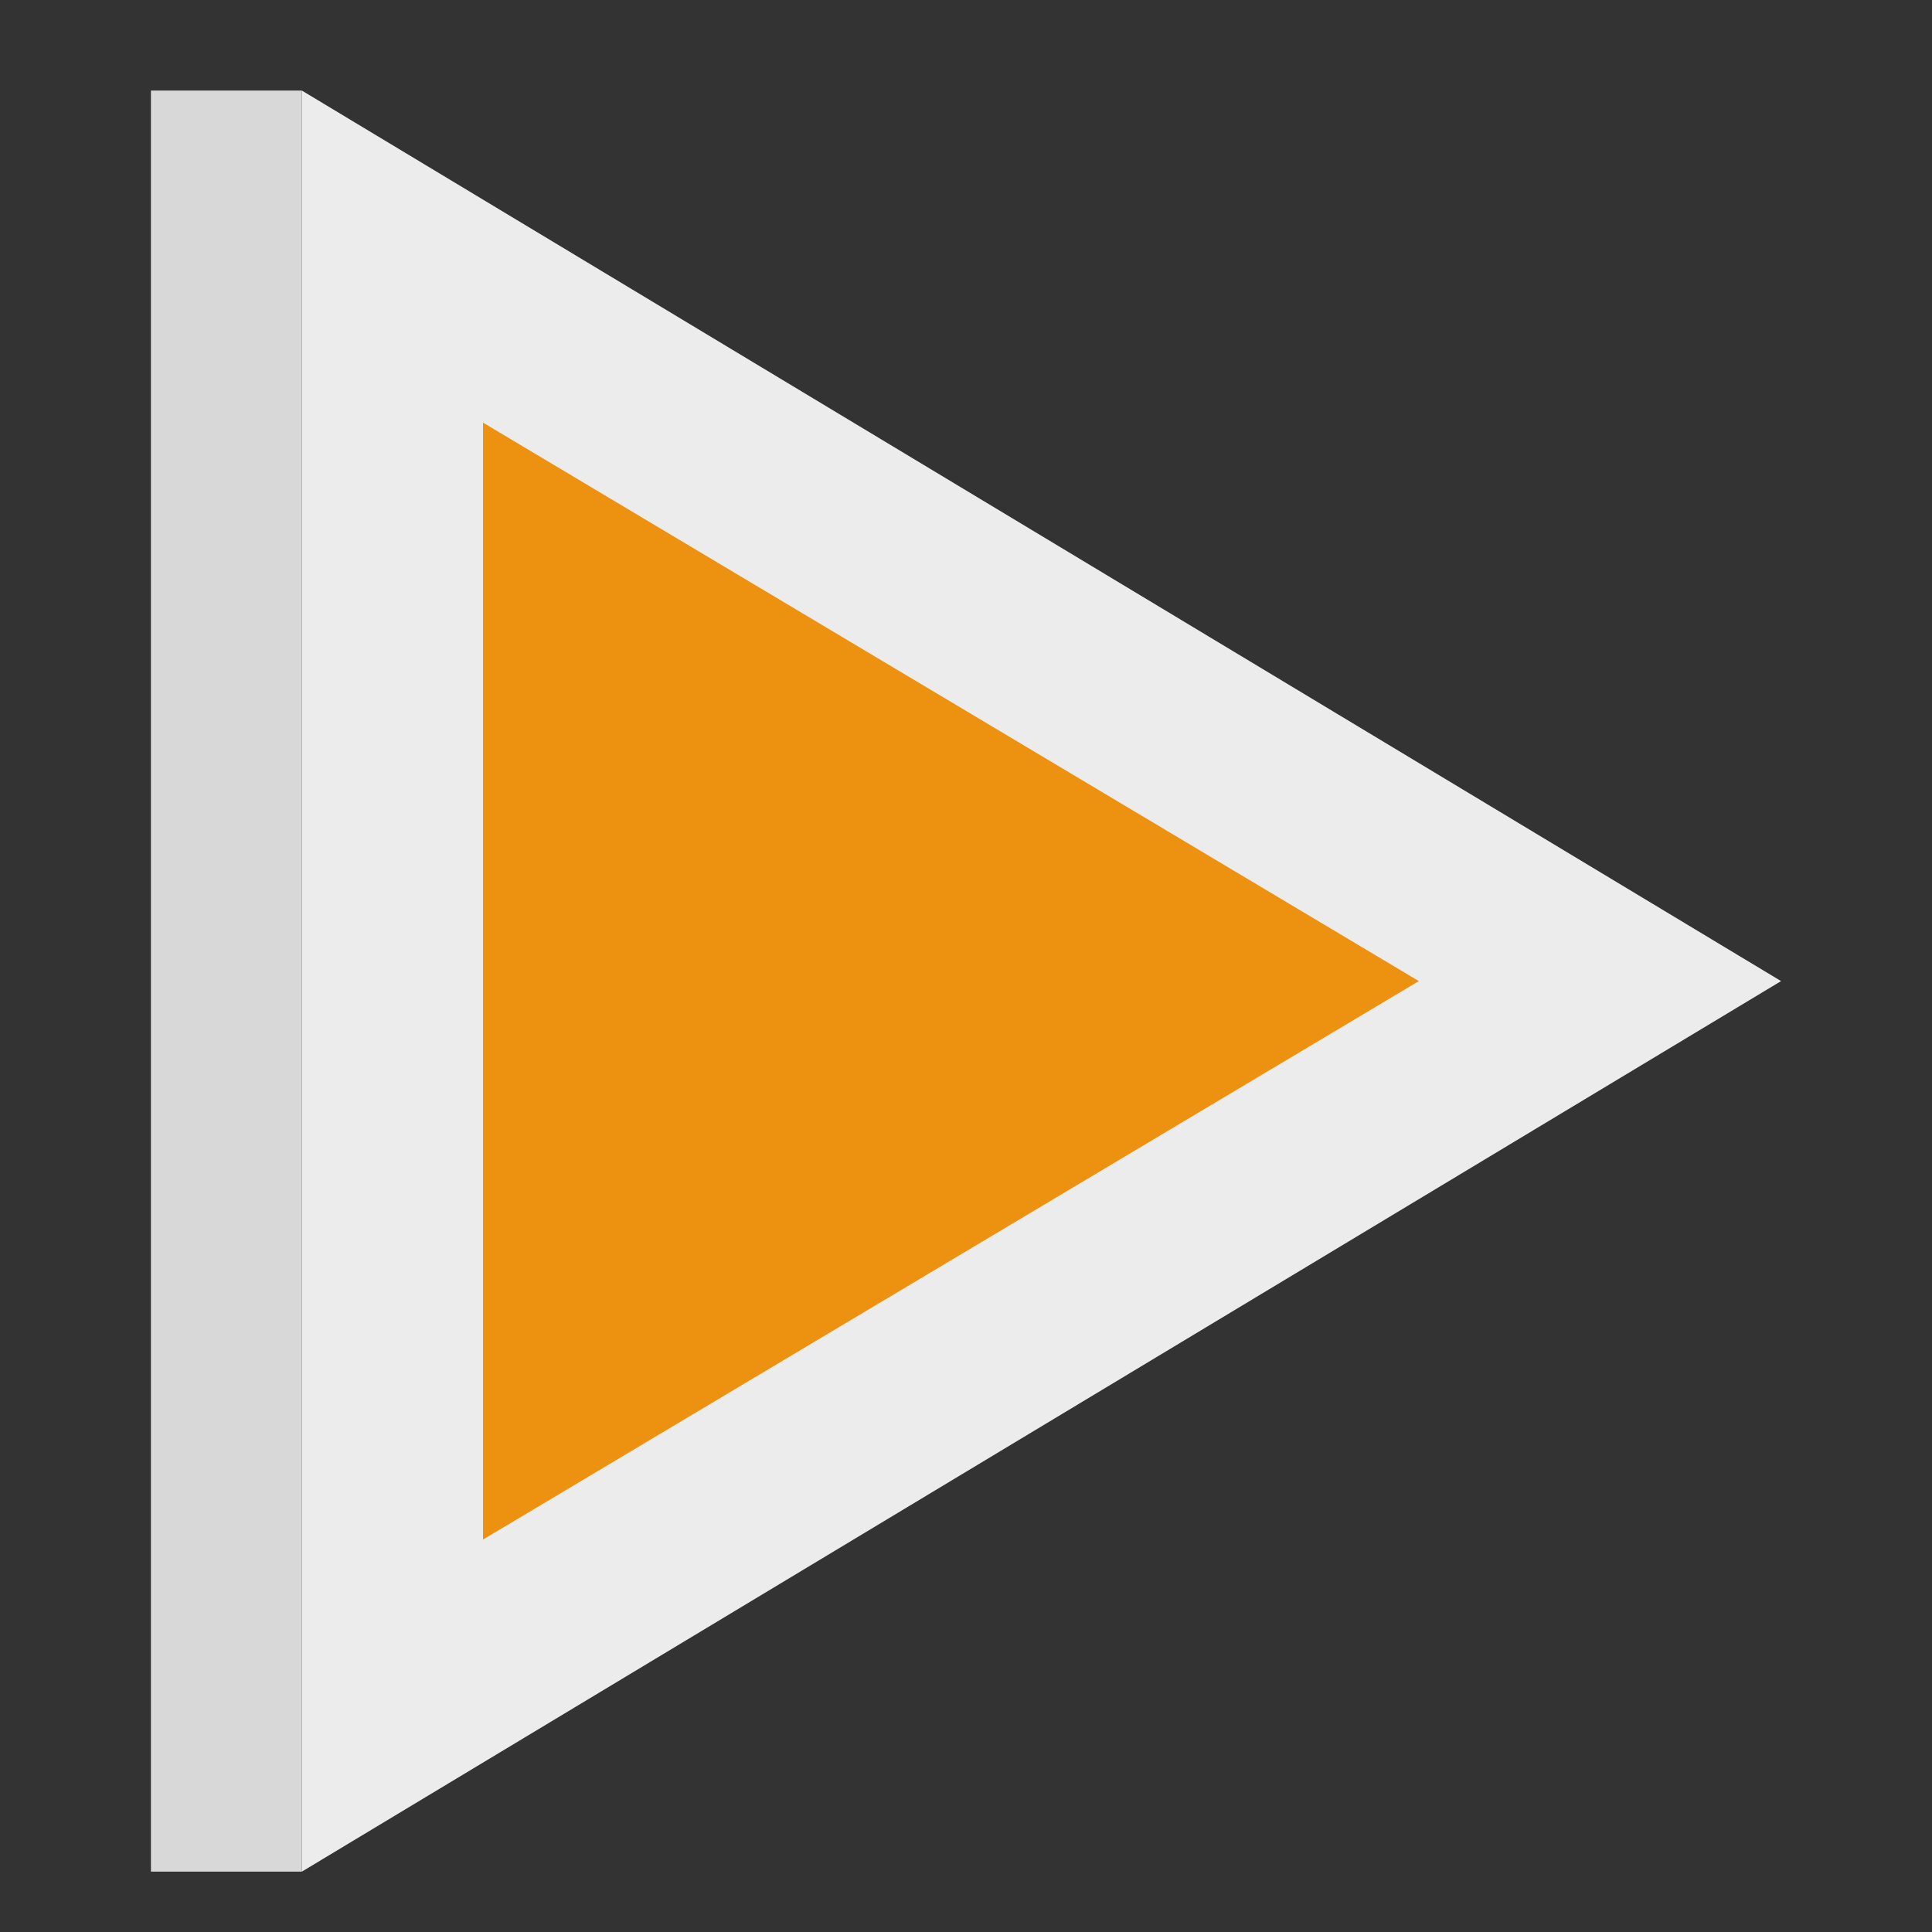
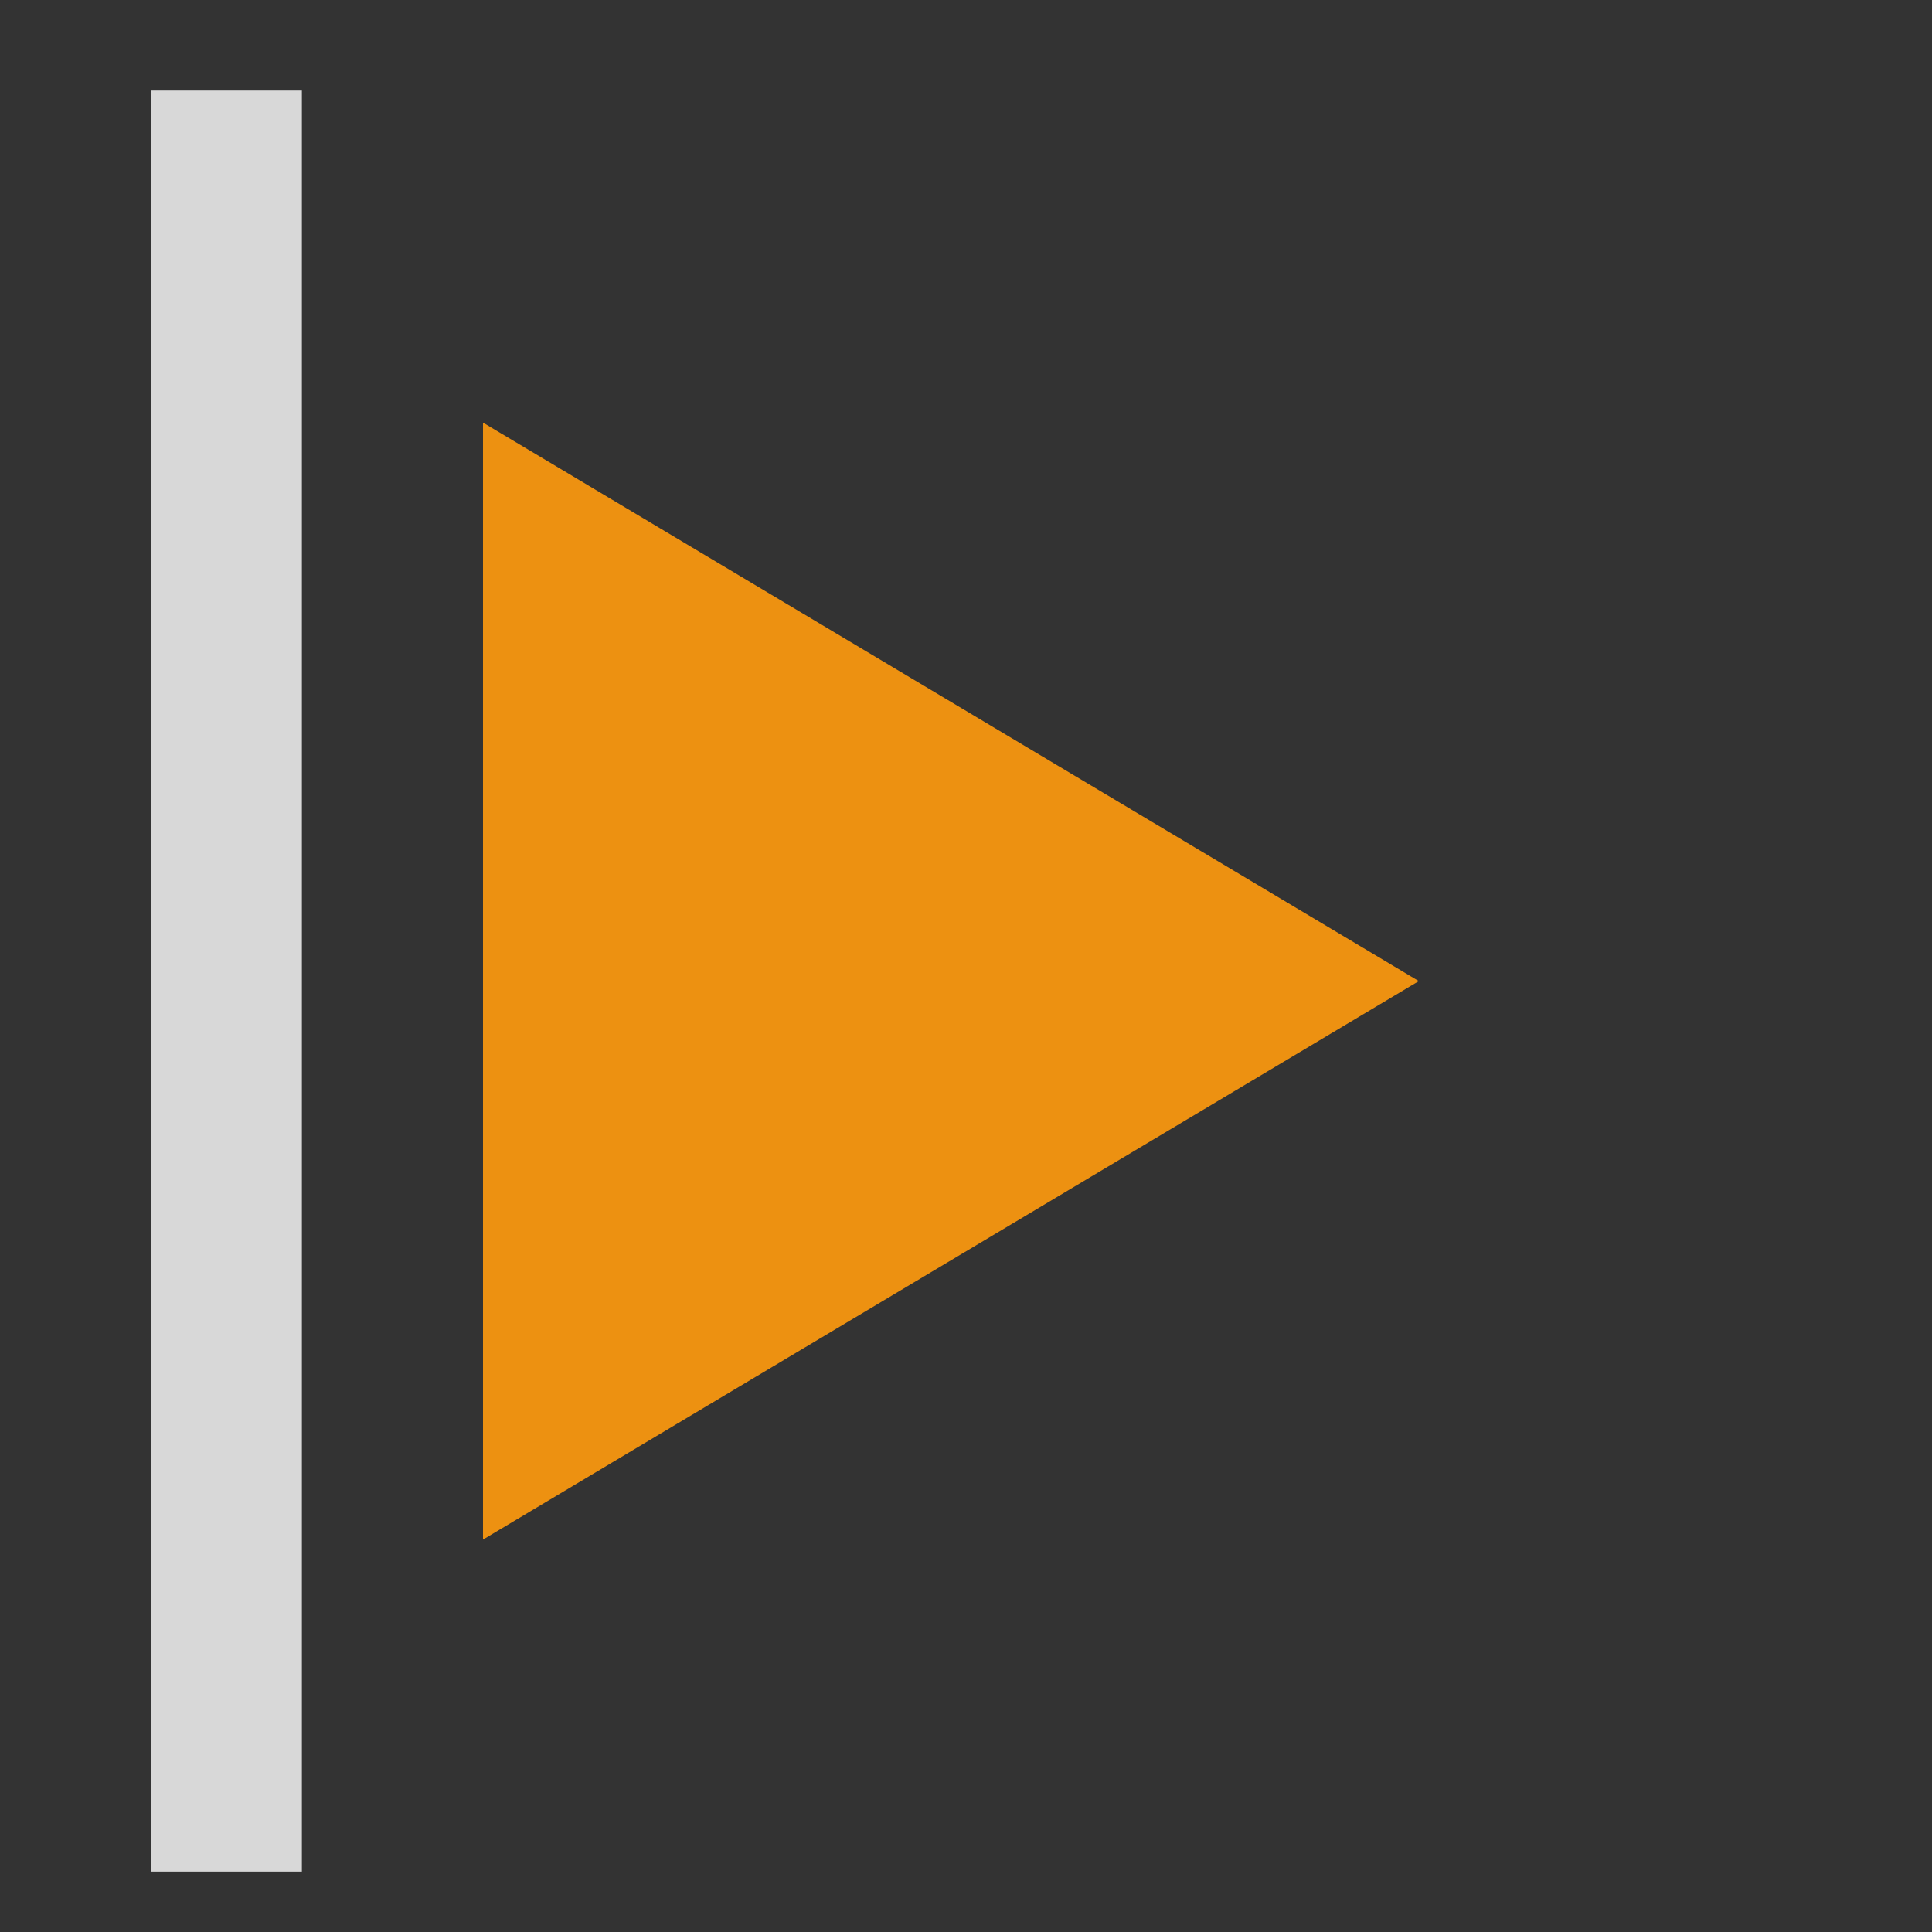
<svg xmlns="http://www.w3.org/2000/svg" width="64" height="64" viewBox="0 0 64 64">
  <rect x="0" y="0" width="64" height="64" fill="#333333" stroke="none" />
  <g fill="none" fill-rule="evenodd">
-     <polygon fill="#ECECEC" points="34.5 8 64 57 5 57" transform="matrix(0 -1 -1 0 67 67)" />
    <polygon fill="#ED9111" points="31.5 17 50 48 13 48" transform="matrix(0 -1 -1 0 64 64)" />
    <rect width="59" height="5" x="-22" y="30" fill="#D8D8D8" transform="matrix(0 -1 -1 0 40 40)" />
  </g>
</svg>